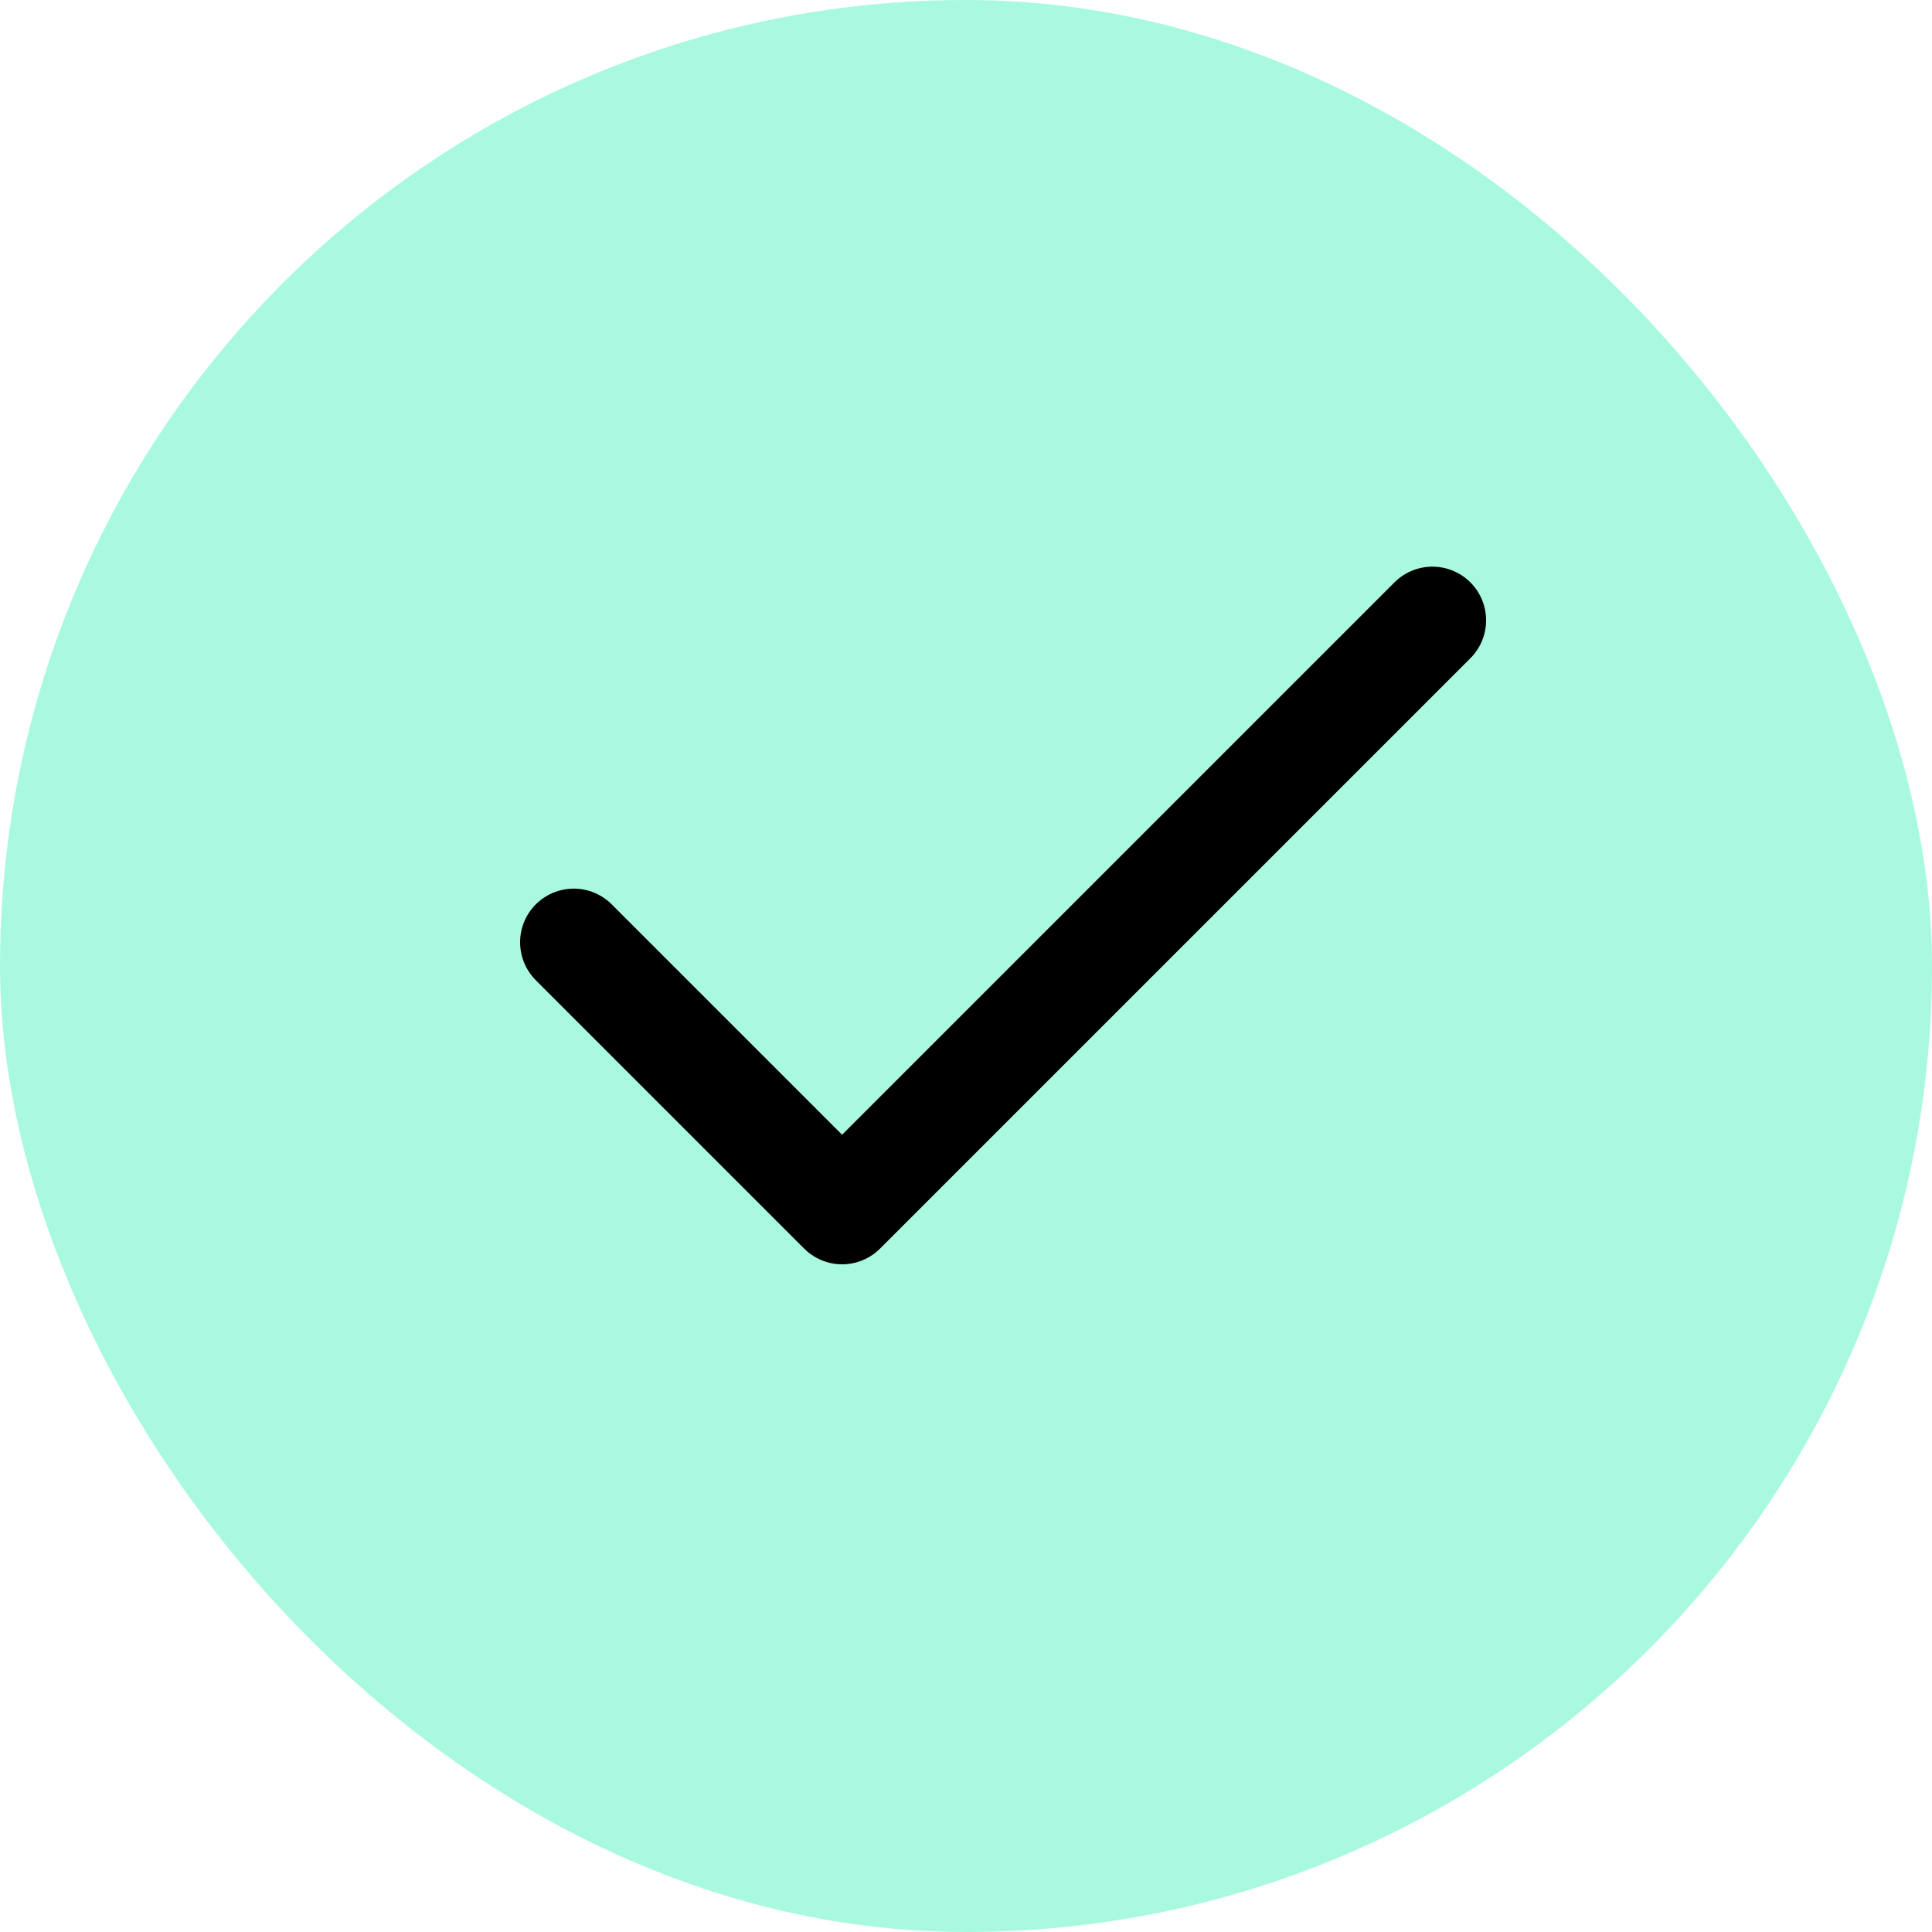
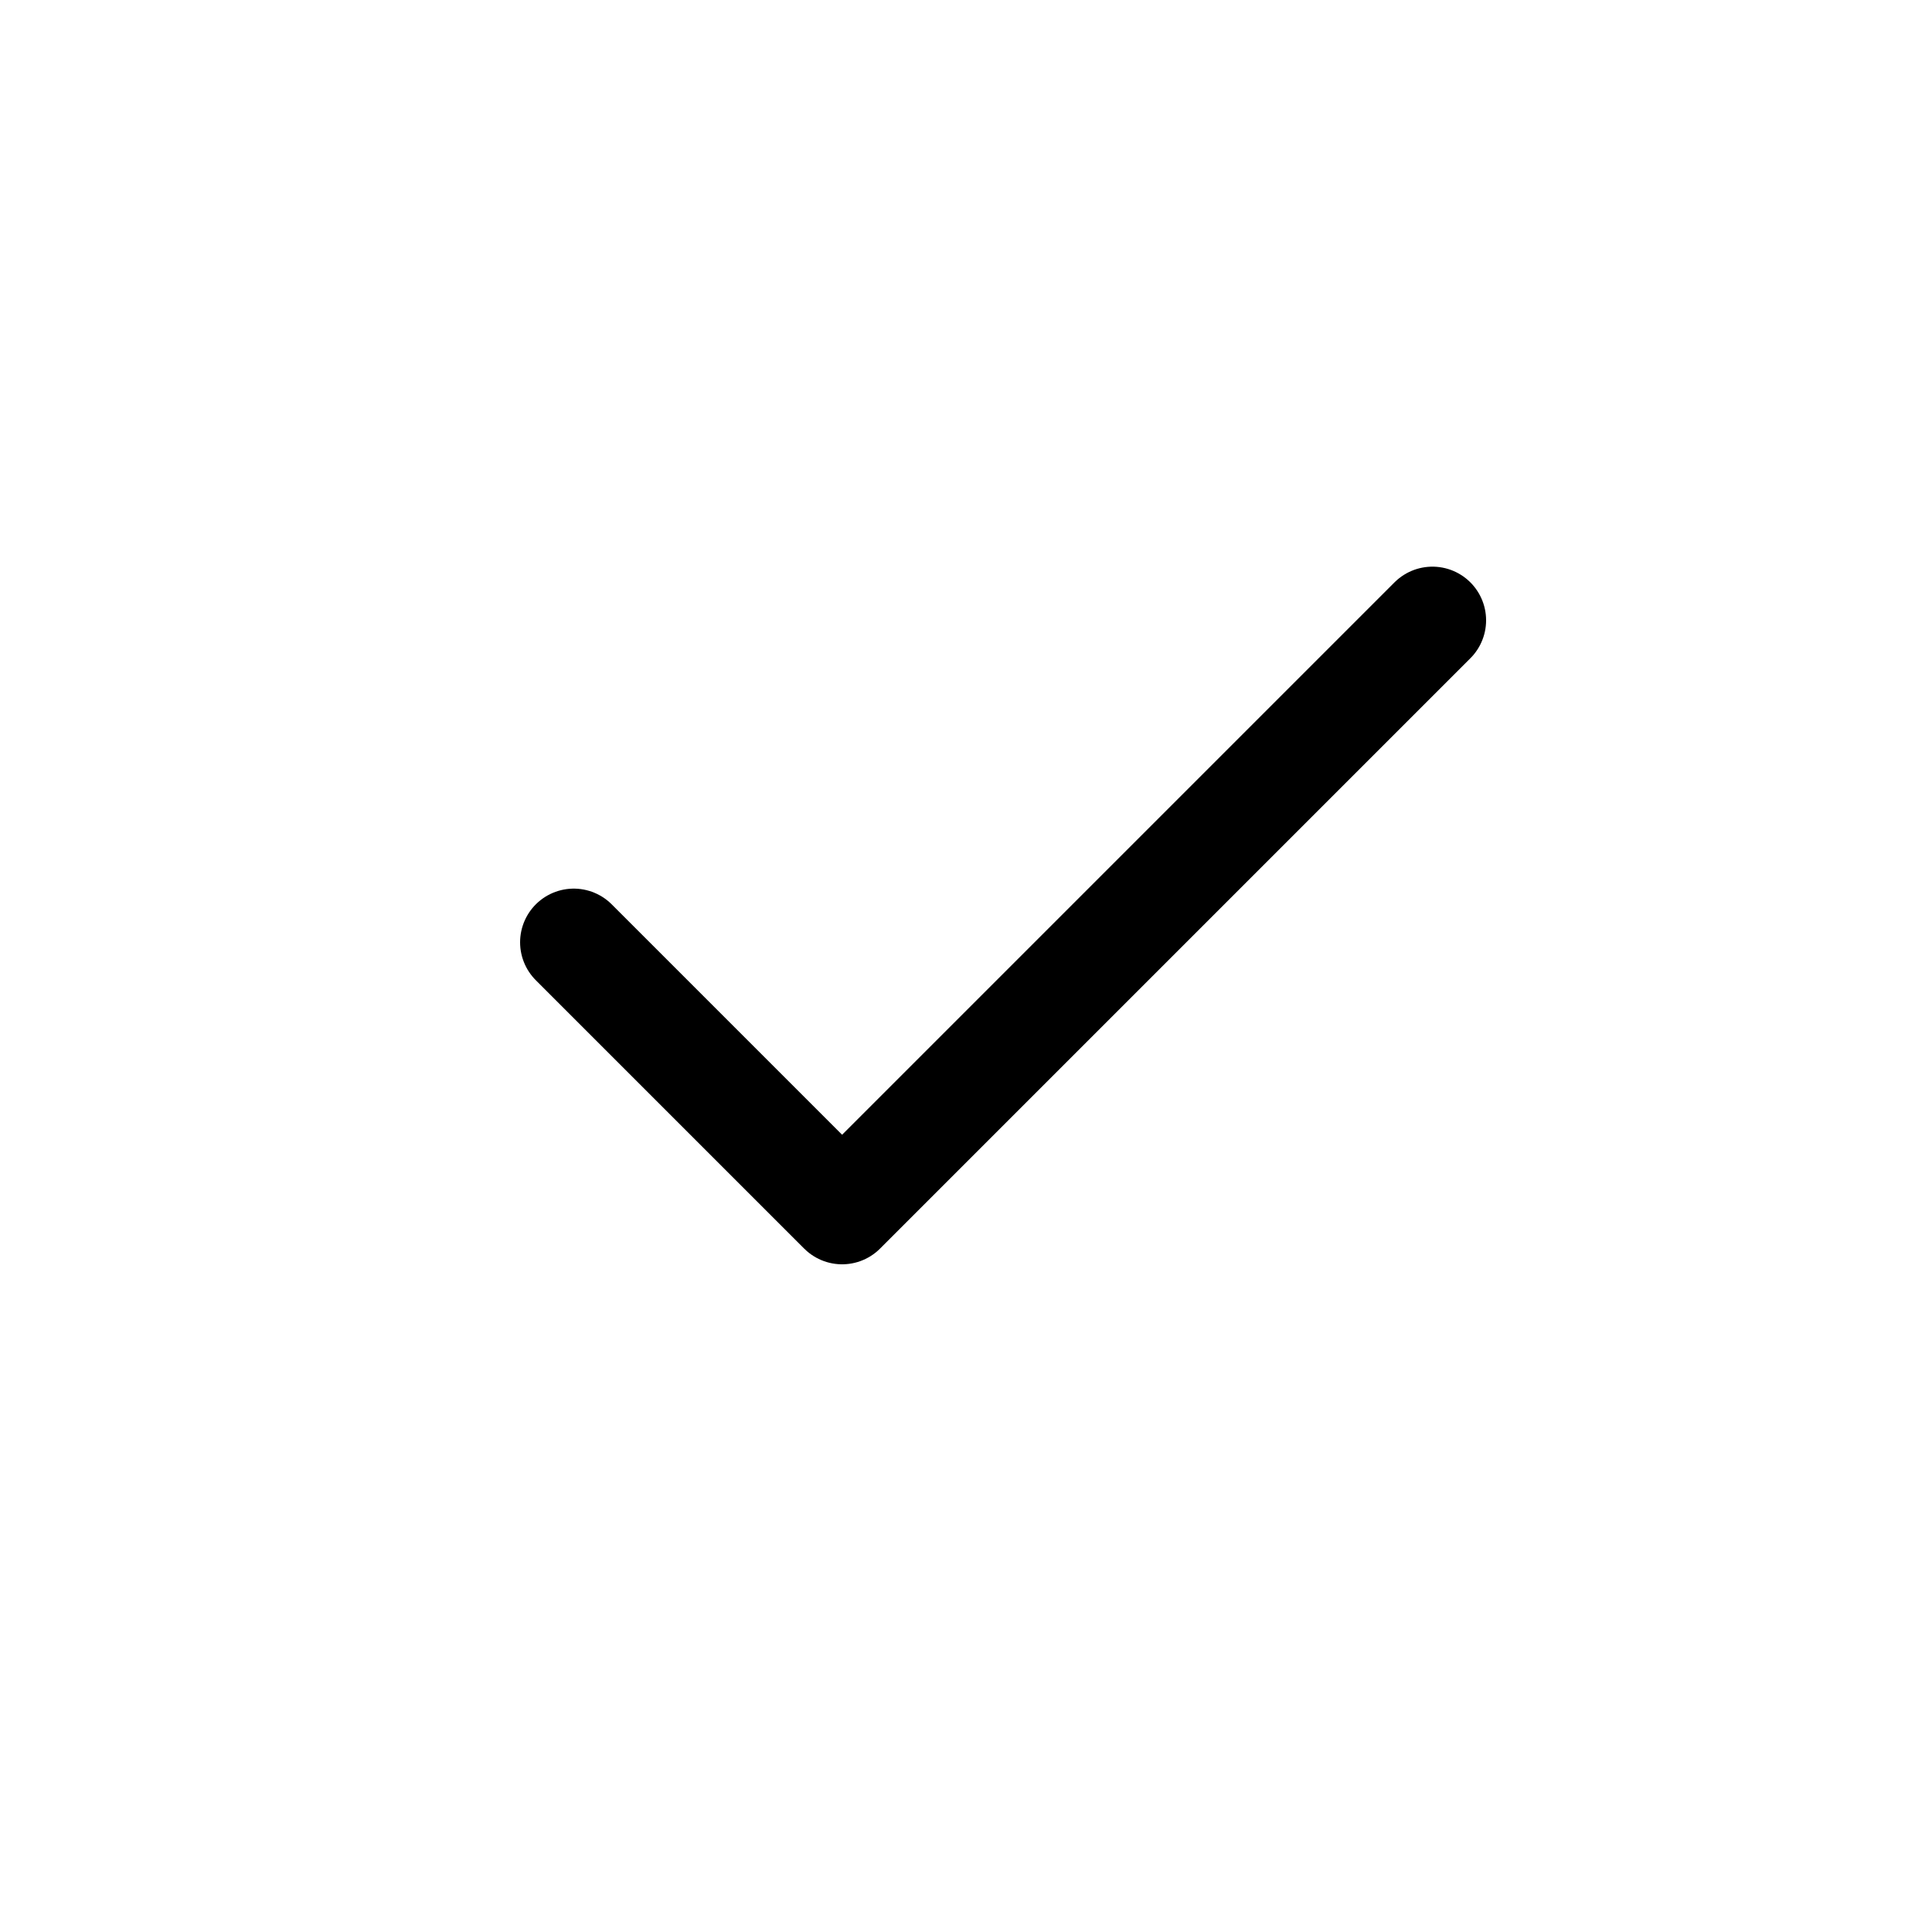
<svg xmlns="http://www.w3.org/2000/svg" width="40" height="40" viewBox="0 0 40 40" fill="none">
-   <rect width="40" height="40" rx="20" fill="#A9F9E1" />
  <path d="M29.657 12.843L17.435 25.065L11.879 19.509" stroke="black" stroke-width="2.222" stroke-linecap="round" stroke-linejoin="round" />
</svg>